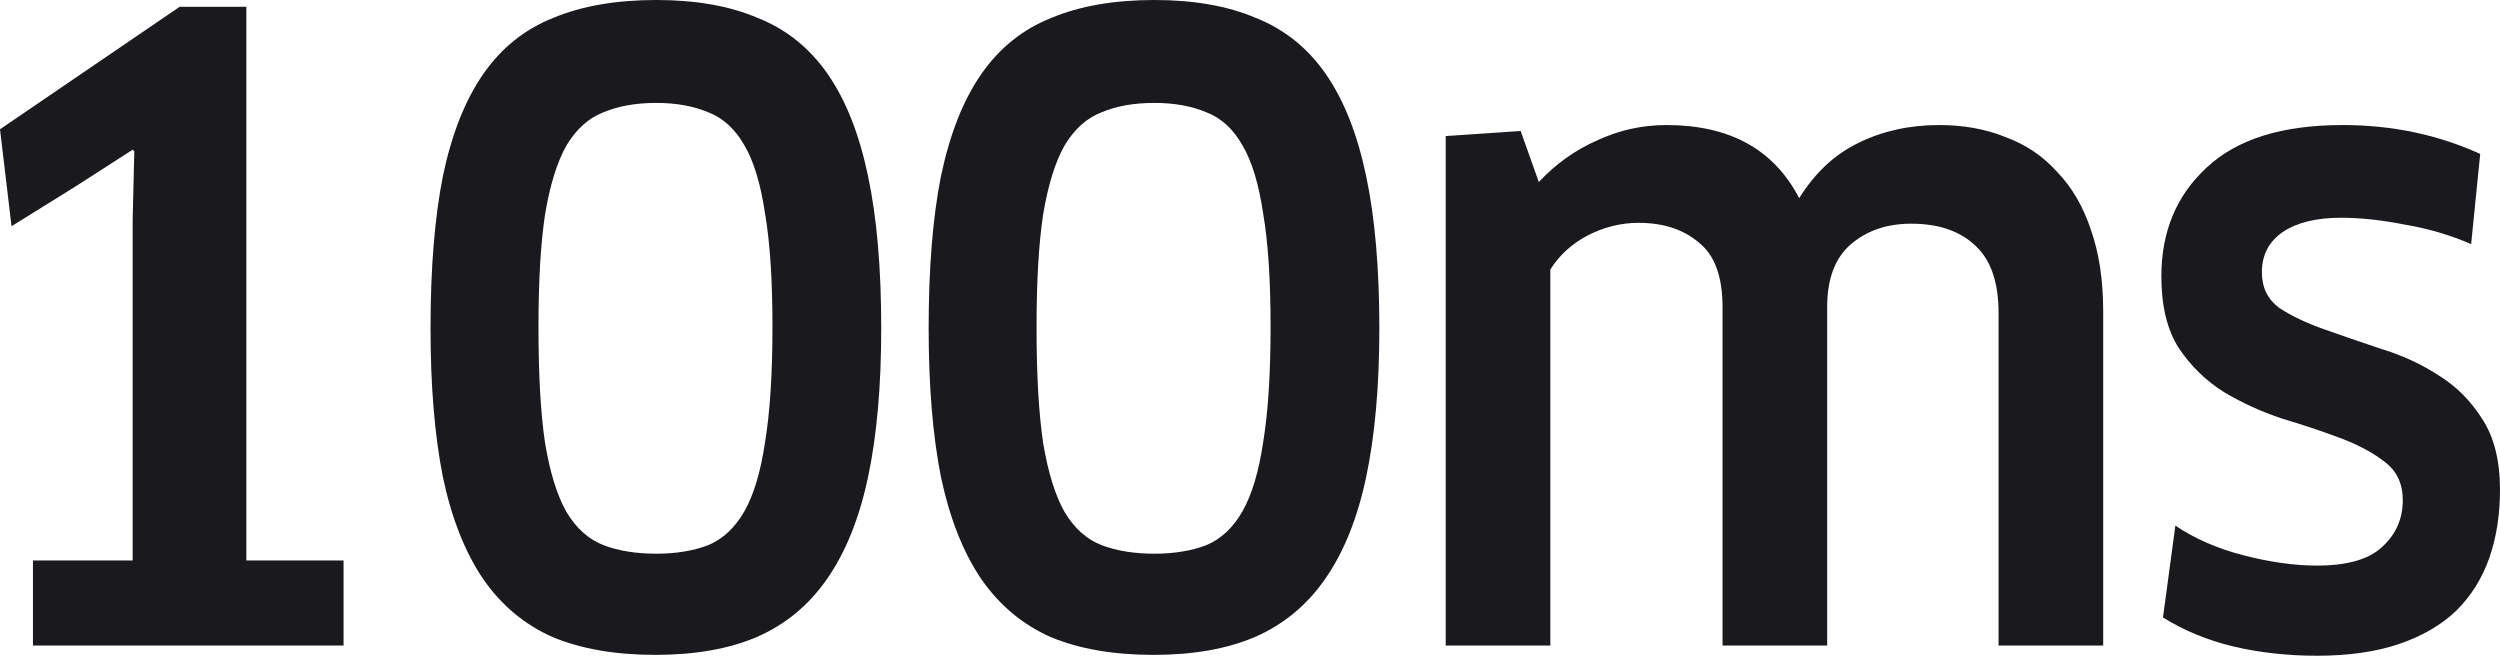
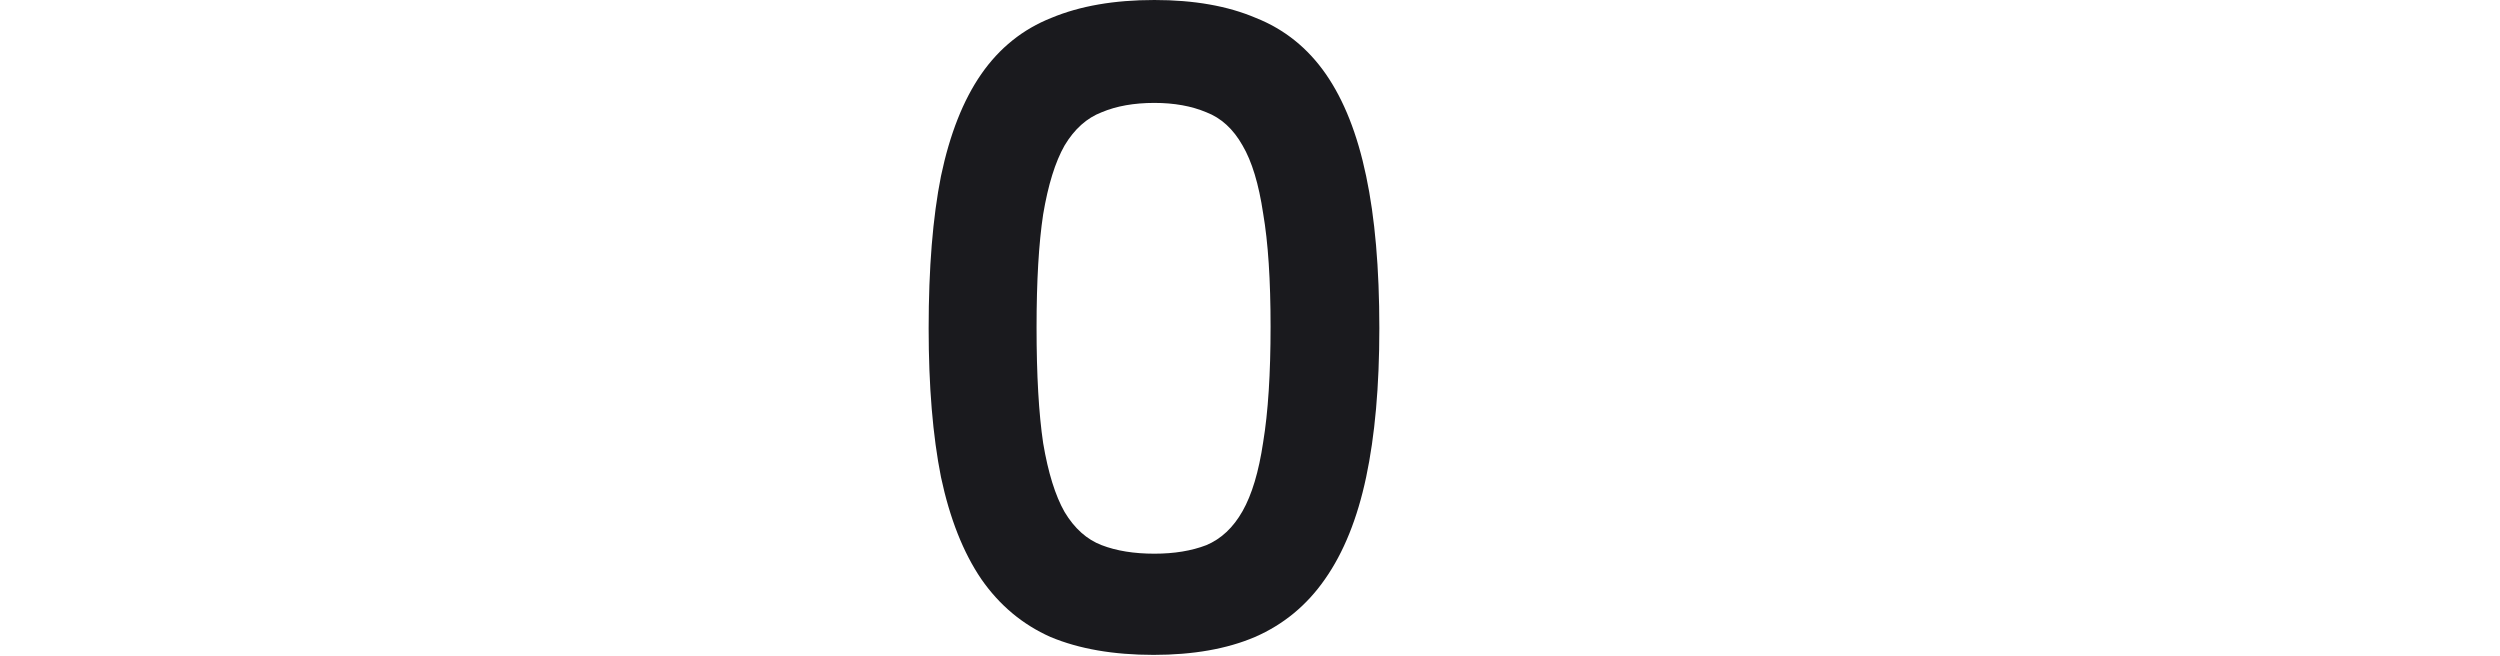
<svg xmlns="http://www.w3.org/2000/svg" width="61" height="16" viewBox="0 0 61 16" fill="none">
  <g id="100ms">
-     <path d="M0.804 13.676H3.237V5.354L3.277 3.694L3.237 3.652L1.85 4.545L0.281 5.52L0 3.154L4.383 0.166H6.011V13.676H8.383V15.751H0.804V13.676Z" fill="#1A1A1E" />
-     <path d="M21.502 8.01C21.502 9.422 21.395 10.632 21.18 11.642C20.966 12.652 20.631 13.482 20.175 14.132C19.733 14.769 19.163 15.239 18.466 15.543C17.783 15.834 16.959 15.979 15.993 15.979C15.015 15.979 14.178 15.834 13.48 15.543C12.797 15.239 12.234 14.769 11.792 14.132C11.35 13.482 11.021 12.652 10.807 11.642C10.606 10.632 10.505 9.422 10.505 8.01C10.505 6.544 10.606 5.306 10.807 4.296C11.021 3.272 11.35 2.442 11.792 1.805C12.234 1.169 12.804 0.712 13.501 0.436C14.198 0.145 15.035 0 16.014 0C16.979 0 17.803 0.145 18.486 0.436C19.183 0.712 19.753 1.169 20.195 1.805C20.638 2.442 20.966 3.272 21.18 4.296C21.395 5.306 21.502 6.544 21.502 8.01ZM18.848 7.969C18.848 6.834 18.788 5.914 18.667 5.209C18.56 4.489 18.393 3.936 18.165 3.549C17.937 3.147 17.642 2.878 17.28 2.739C16.918 2.587 16.496 2.511 16.014 2.511C15.518 2.511 15.089 2.587 14.727 2.739C14.365 2.878 14.063 3.147 13.822 3.549C13.594 3.95 13.42 4.51 13.3 5.23C13.192 5.935 13.139 6.855 13.139 7.99C13.139 9.152 13.192 10.092 13.3 10.812C13.42 11.531 13.594 12.092 13.822 12.493C14.063 12.894 14.365 13.164 14.727 13.302C15.089 13.441 15.518 13.51 16.014 13.51C16.496 13.51 16.918 13.441 17.28 13.302C17.642 13.15 17.937 12.873 18.165 12.472C18.393 12.071 18.56 11.511 18.667 10.791C18.788 10.058 18.848 9.117 18.848 7.969Z" fill="#1A1A1E" />
    <path d="M33.656 8.01C33.656 9.422 33.548 10.632 33.334 11.642C33.12 12.652 32.785 13.482 32.329 14.132C31.887 14.769 31.317 15.239 30.62 15.543C29.936 15.834 29.112 15.979 28.147 15.979C27.169 15.979 26.331 15.834 25.634 15.543C24.951 15.239 24.388 14.769 23.945 14.132C23.503 13.482 23.175 12.652 22.96 11.642C22.759 10.632 22.659 9.422 22.659 8.01C22.659 6.544 22.759 5.306 22.96 4.296C23.175 3.272 23.503 2.442 23.945 1.805C24.388 1.169 24.957 0.712 25.654 0.436C26.351 0.145 27.189 0 28.167 0C29.132 0 29.957 0.145 30.64 0.436C31.337 0.712 31.907 1.169 32.349 1.805C32.791 2.442 33.12 3.272 33.334 4.296C33.548 5.306 33.656 6.544 33.656 8.01ZM31.002 7.969C31.002 6.834 30.942 5.914 30.821 5.209C30.714 4.489 30.546 3.936 30.318 3.549C30.091 3.147 29.796 2.878 29.434 2.739C29.072 2.587 28.65 2.511 28.167 2.511C27.671 2.511 27.242 2.587 26.881 2.739C26.519 2.878 26.217 3.147 25.976 3.549C25.748 3.95 25.574 4.51 25.453 5.23C25.346 5.935 25.292 6.855 25.292 7.99C25.292 9.152 25.346 10.092 25.453 10.812C25.574 11.531 25.748 12.092 25.976 12.493C26.217 12.894 26.519 13.164 26.881 13.302C27.242 13.441 27.671 13.51 28.167 13.51C28.65 13.51 29.072 13.441 29.434 13.302C29.796 13.15 30.091 12.873 30.318 12.472C30.546 12.071 30.714 11.511 30.821 10.791C30.942 10.058 31.002 9.117 31.002 7.969Z" fill="#1A1A1E" />
-     <path d="M48.765 15.751V7.637C48.765 6.89 48.577 6.343 48.202 5.997C47.827 5.638 47.304 5.458 46.634 5.458C46.044 5.458 45.555 5.624 45.166 5.956C44.777 6.288 44.583 6.8 44.583 7.492V15.751H42.03V7.492C42.03 6.744 41.835 6.219 41.447 5.914C41.072 5.596 40.582 5.437 39.979 5.437C39.55 5.437 39.135 5.541 38.733 5.748C38.344 5.956 38.042 6.233 37.828 6.578V15.751H35.275V3.32L37.104 3.196L37.547 4.441C37.962 3.998 38.438 3.659 38.974 3.424C39.51 3.175 40.073 3.051 40.663 3.051C42.204 3.051 43.283 3.645 43.9 4.835C44.288 4.213 44.771 3.763 45.347 3.486C45.937 3.196 46.593 3.051 47.317 3.051C47.907 3.051 48.443 3.147 48.925 3.341C49.421 3.521 49.844 3.805 50.192 4.192C50.554 4.566 50.829 5.036 51.016 5.603C51.217 6.17 51.318 6.834 51.318 7.595V15.751H48.765Z" fill="#1A1A1E" />
-     <path d="M61 11.953C61 12.562 60.913 13.115 60.739 13.614C60.564 14.111 60.296 14.54 59.934 14.9C59.573 15.246 59.11 15.516 58.547 15.71C57.984 15.903 57.314 16 56.537 16C55.813 16 55.13 15.924 54.486 15.772C53.856 15.62 53.287 15.384 52.777 15.066L53.079 12.825C53.548 13.143 54.104 13.385 54.748 13.551C55.391 13.717 55.987 13.8 56.537 13.8C57.274 13.8 57.803 13.648 58.125 13.344C58.46 13.039 58.628 12.659 58.628 12.202C58.628 11.801 58.48 11.49 58.185 11.268C57.904 11.047 57.542 10.853 57.1 10.687C56.657 10.521 56.182 10.362 55.672 10.21C55.176 10.044 54.707 9.83 54.265 9.567C53.823 9.29 53.454 8.93 53.159 8.488C52.878 8.045 52.737 7.464 52.737 6.744C52.737 5.652 53.106 4.766 53.843 4.088C54.58 3.396 55.686 3.051 57.16 3.051C58.366 3.051 59.486 3.286 60.517 3.756L60.296 5.956C59.787 5.735 59.244 5.575 58.668 5.479C58.105 5.368 57.589 5.313 57.12 5.313C56.517 5.313 56.041 5.43 55.693 5.665C55.357 5.901 55.19 6.226 55.19 6.641C55.19 7.014 55.331 7.305 55.612 7.512C55.907 7.706 56.269 7.879 56.698 8.031C57.127 8.183 57.589 8.342 58.085 8.508C58.594 8.661 59.063 8.875 59.492 9.152C59.921 9.415 60.276 9.767 60.558 10.21C60.853 10.653 61 11.234 61 11.953Z" fill="#1A1A1E" />
  </g>
</svg>